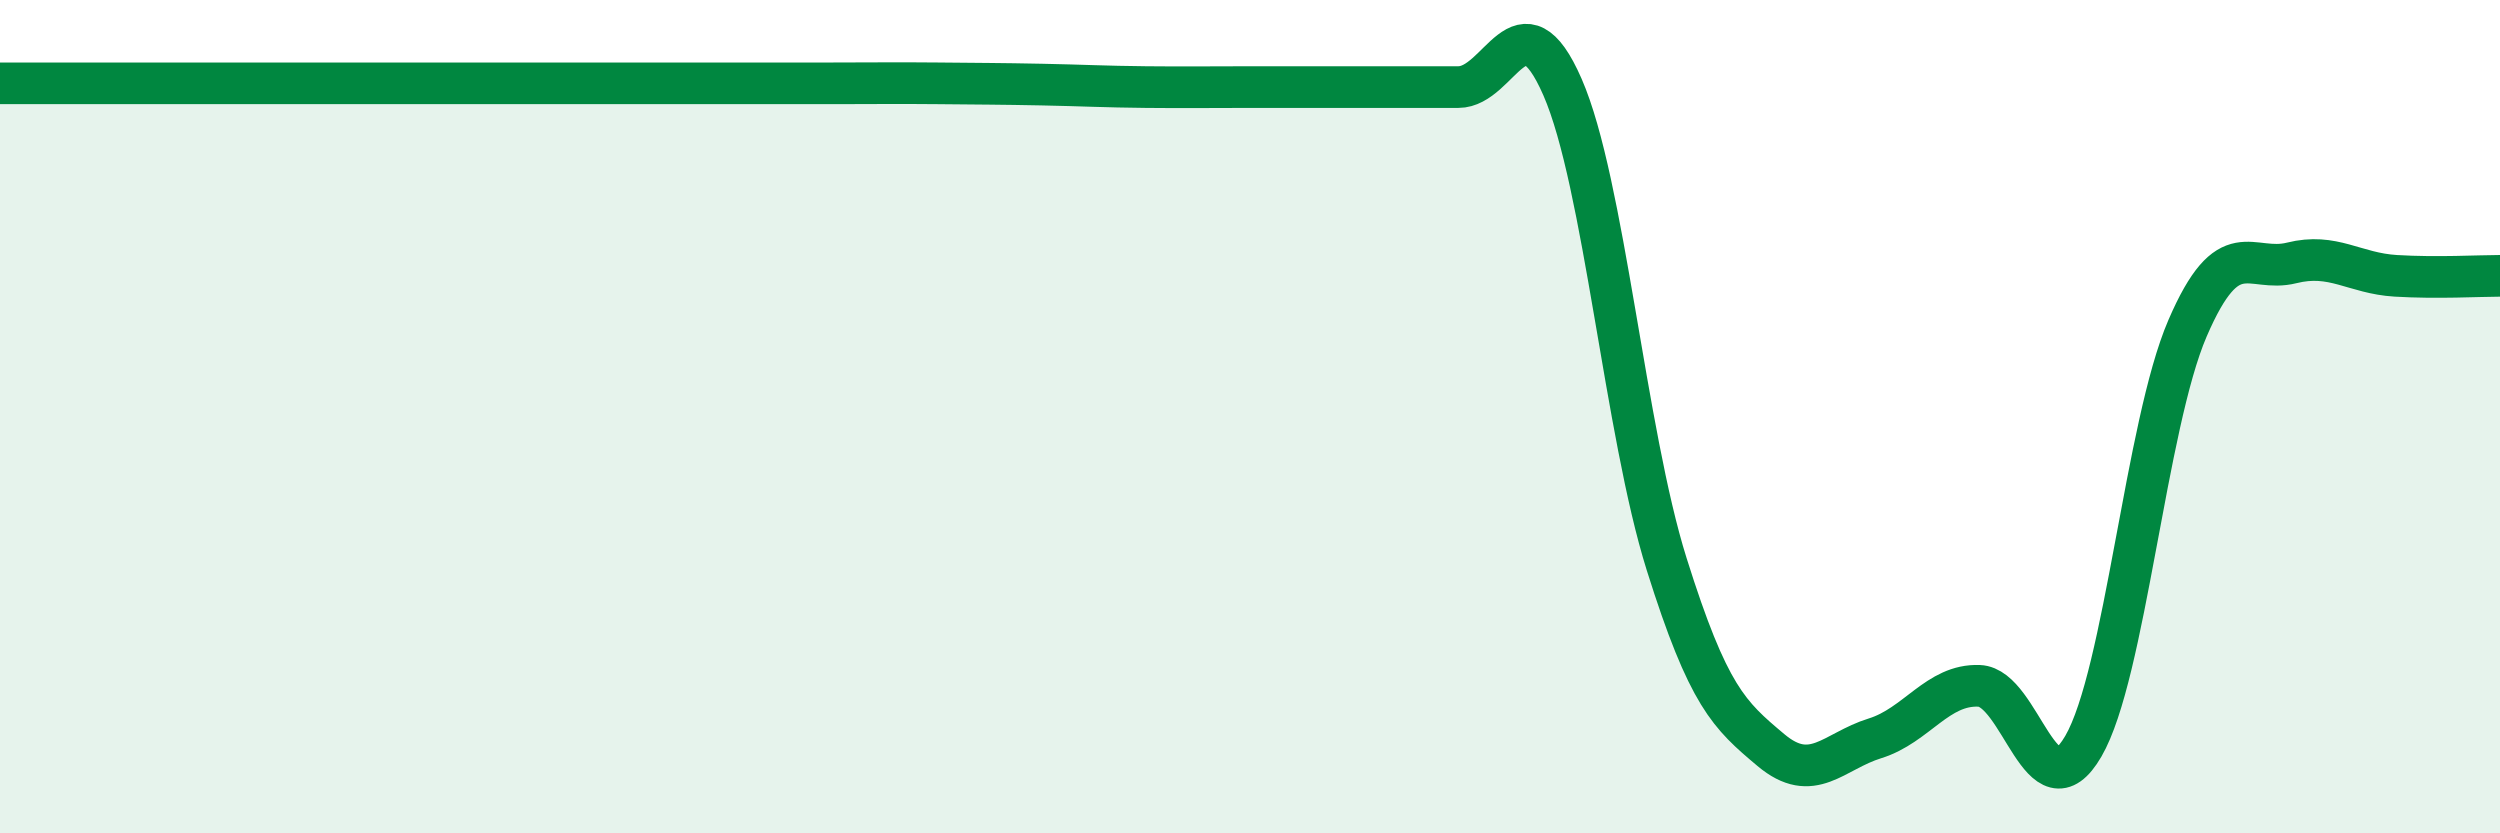
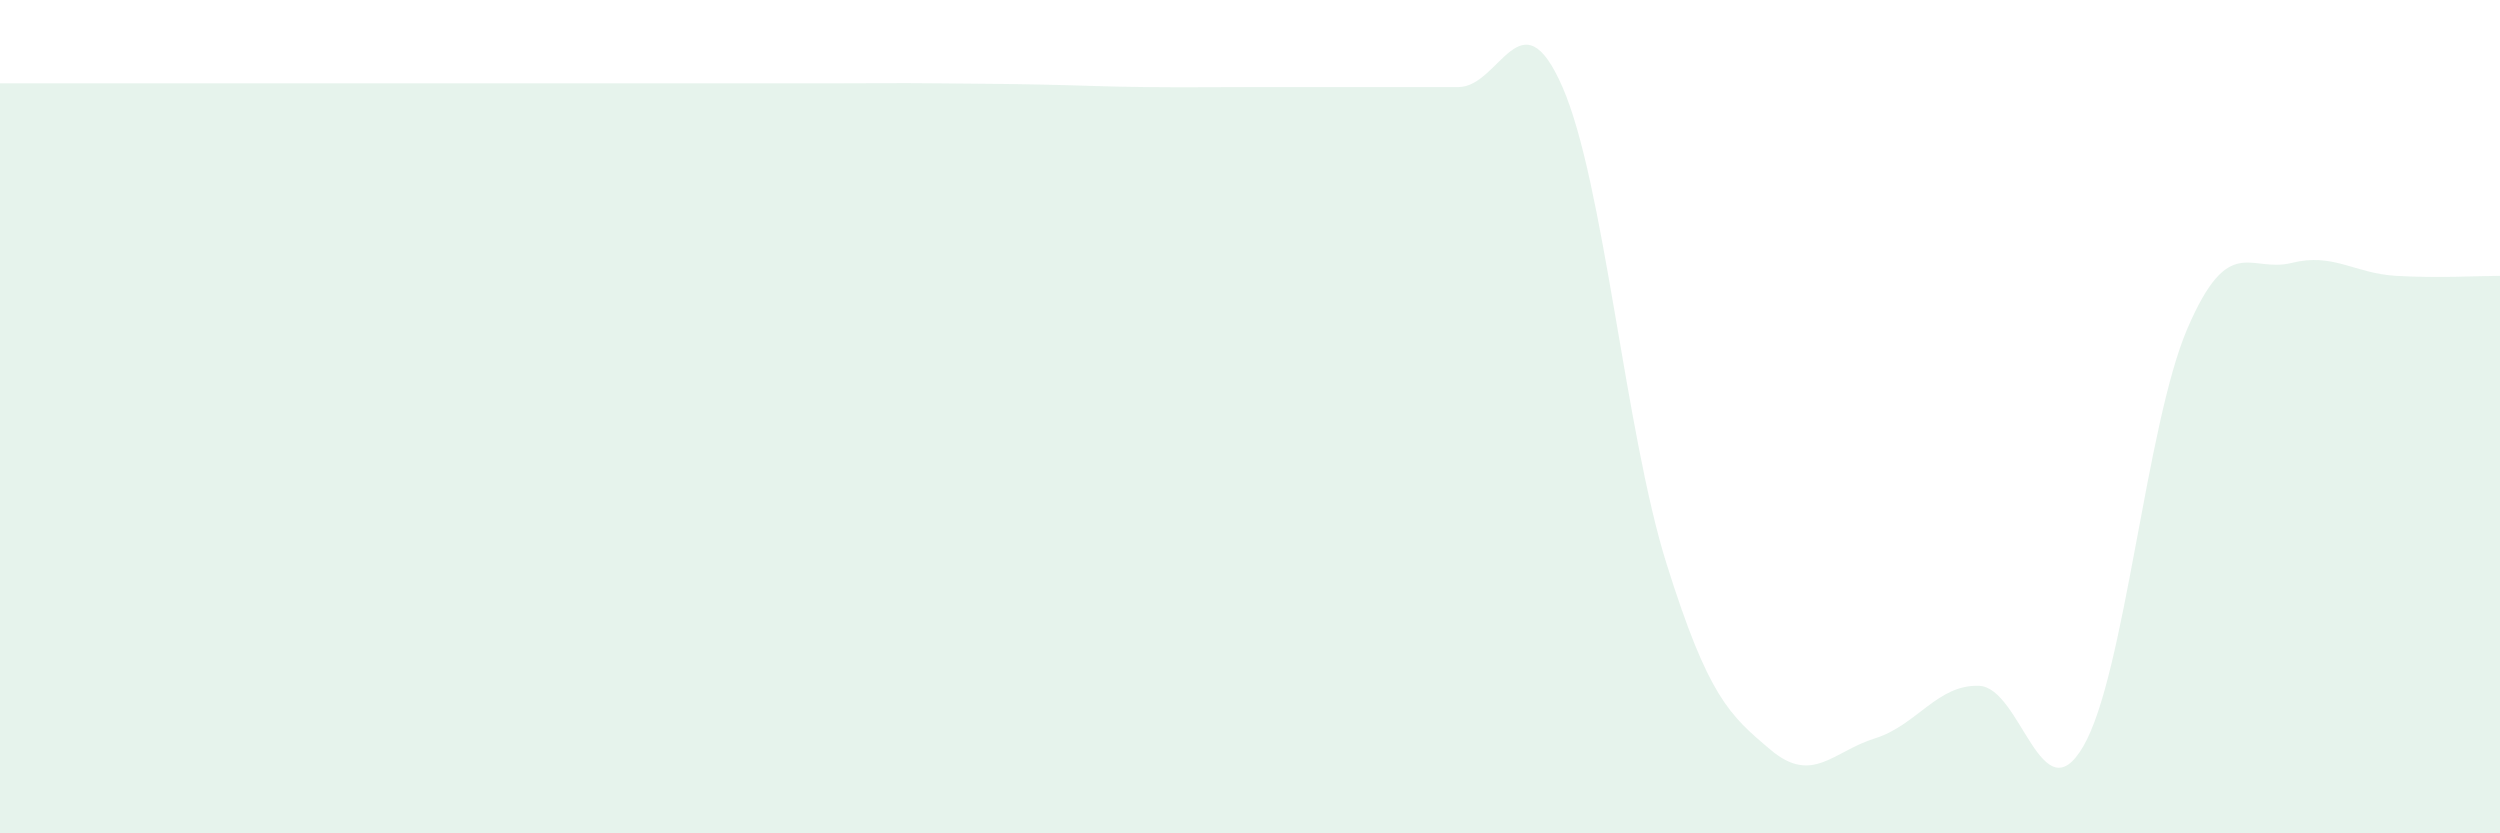
<svg xmlns="http://www.w3.org/2000/svg" width="60" height="20" viewBox="0 0 60 20">
-   <path d="M 0,2 C 0.5,2 1.5,2 2.5,2 C 3.5,2 4,2 5,2 C 6,2 6.5,2 7.5,2 C 8.5,2 9,2 10,2 C 11,2 11.5,2 12.5,2 C 13.5,2 14,2 15,2 C 16,2 16.5,2 17.5,2 C 18.5,2 19,2 20,2 C 21,2 21.5,1.99 22.5,2 C 23.5,2.01 24,2.01 25,2.03 C 26,2.05 26.5,2.08 27.5,2.09 C 28.5,2.1 29,2.09 30,2.09 C 31,2.09 31.5,2.09 32.5,2.09 C 33.5,2.09 34,2.09 35,2.09 C 36,2.09 36.5,-0.2 37.5,2.09 C 38.5,4.38 39,10.36 40,13.54 C 41,16.72 41.5,17.16 42.5,18 C 43.5,18.84 44,18.03 45,17.72 C 46,17.41 46.5,16.42 47.5,16.46 C 48.5,16.5 49,19.63 50,17.91 C 51,16.19 51.5,10.2 52.5,7.88 C 53.5,5.56 54,6.56 55,6.31 C 56,6.06 56.5,6.56 57.5,6.62 C 58.5,6.68 59.5,6.62 60,6.62L60 20L0 20Z" fill="#008740" opacity="0.1" stroke-linecap="round" stroke-linejoin="round" />
-   <path d="M 0,2 C 0.5,2 1.5,2 2.5,2 C 3.5,2 4,2 5,2 C 6,2 6.5,2 7.5,2 C 8.5,2 9,2 10,2 C 11,2 11.5,2 12.5,2 C 13.5,2 14,2 15,2 C 16,2 16.5,2 17.5,2 C 18.5,2 19,2 20,2 C 21,2 21.5,1.99 22.5,2 C 23.5,2.01 24,2.01 25,2.03 C 26,2.05 26.5,2.08 27.5,2.09 C 28.5,2.1 29,2.09 30,2.09 C 31,2.09 31.5,2.09 32.5,2.09 C 33.5,2.09 34,2.09 35,2.09 C 36,2.09 36.5,-0.2 37.5,2.09 C 38.5,4.38 39,10.36 40,13.54 C 41,16.72 41.5,17.16 42.5,18 C 43.5,18.84 44,18.03 45,17.72 C 46,17.41 46.5,16.42 47.5,16.46 C 48.5,16.5 49,19.63 50,17.91 C 51,16.19 51.5,10.2 52.5,7.88 C 53.5,5.56 54,6.56 55,6.31 C 56,6.06 56.5,6.56 57.5,6.62 C 58.5,6.68 59.5,6.62 60,6.62" stroke="#008740" stroke-width="1" fill="none" stroke-linecap="round" stroke-linejoin="round" />
+   <path d="M 0,2 C 0.5,2 1.5,2 2.5,2 C 3.5,2 4,2 5,2 C 6,2 6.5,2 7.5,2 C 8.5,2 9,2 10,2 C 11,2 11.5,2 12.5,2 C 16,2 16.5,2 17.5,2 C 18.5,2 19,2 20,2 C 21,2 21.5,1.99 22.5,2 C 23.5,2.01 24,2.01 25,2.03 C 26,2.05 26.5,2.08 27.5,2.09 C 28.5,2.1 29,2.09 30,2.09 C 31,2.09 31.5,2.09 32.5,2.09 C 33.5,2.09 34,2.09 35,2.09 C 36,2.09 36.5,-0.2 37.5,2.09 C 38.5,4.38 39,10.36 40,13.54 C 41,16.72 41.5,17.16 42.5,18 C 43.5,18.84 44,18.03 45,17.72 C 46,17.41 46.5,16.42 47.5,16.46 C 48.5,16.5 49,19.63 50,17.91 C 51,16.19 51.5,10.2 52.5,7.88 C 53.5,5.56 54,6.56 55,6.31 C 56,6.06 56.5,6.56 57.5,6.62 C 58.5,6.68 59.5,6.62 60,6.62L60 20L0 20Z" fill="#008740" opacity="0.1" stroke-linecap="round" stroke-linejoin="round" />
</svg>